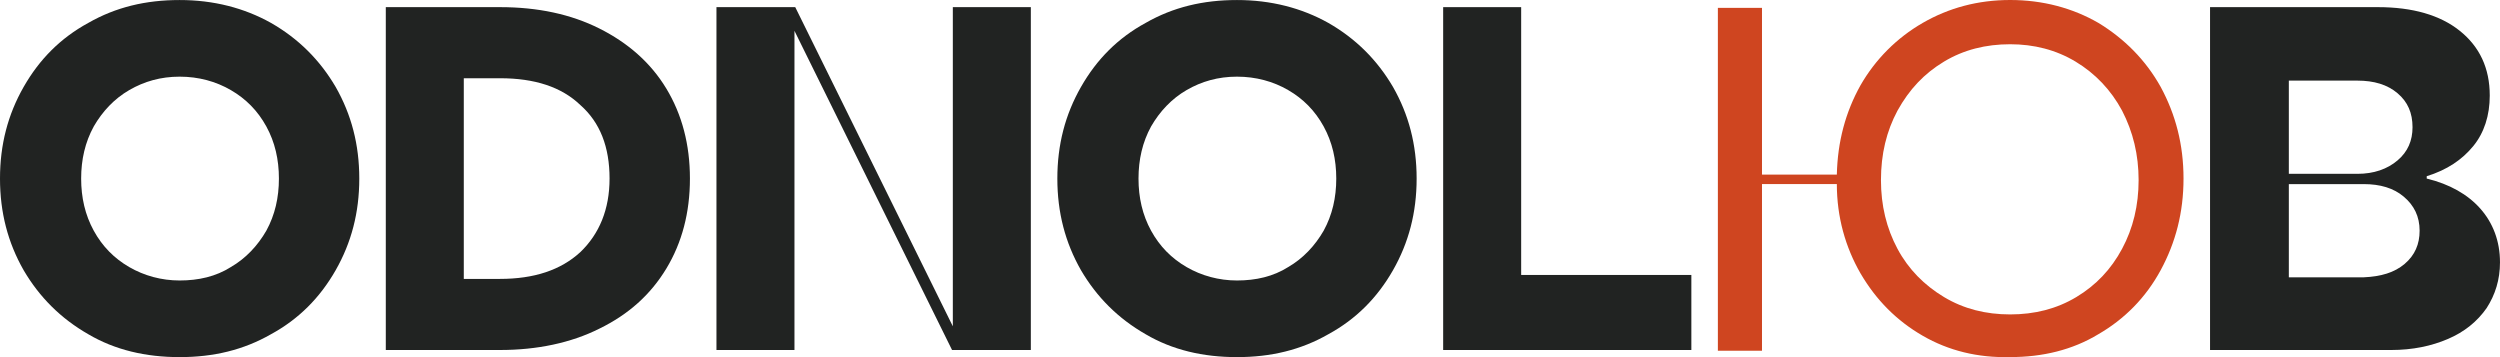
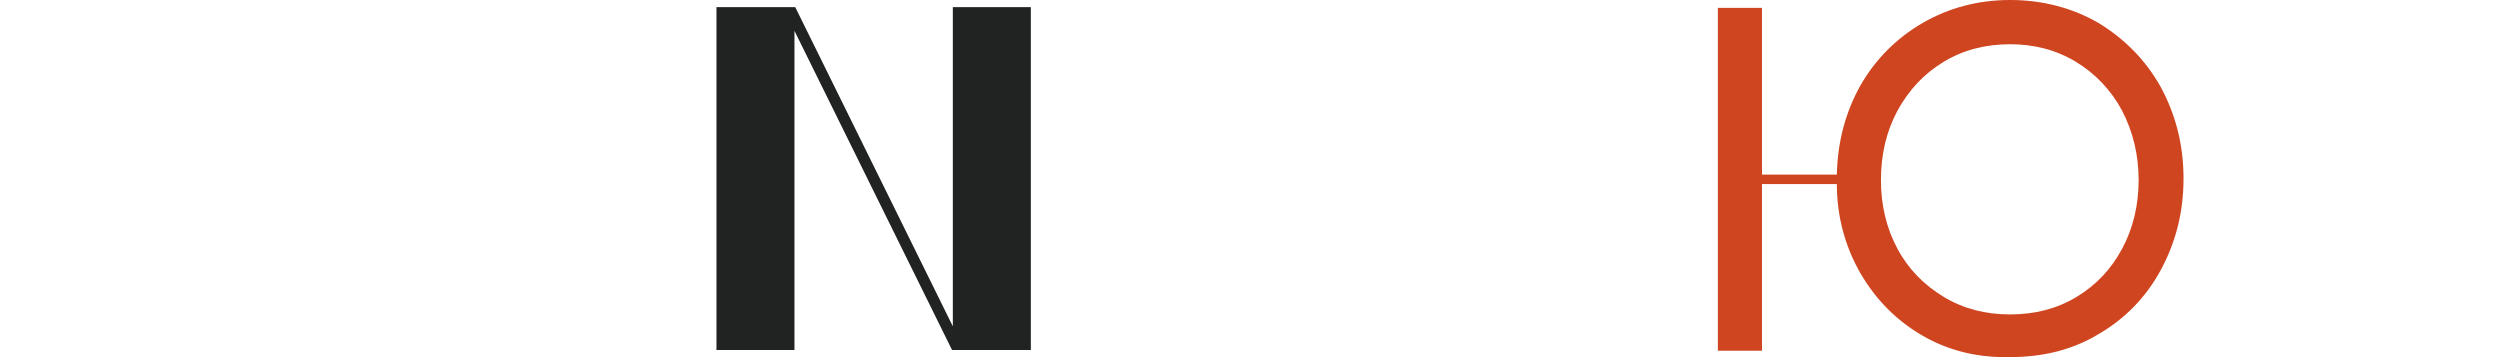
<svg xmlns="http://www.w3.org/2000/svg" width="182" height="26" viewBox="0 0 182 26" fill="none">
-   <path d="M6.424 24.33C4.417 23.18 2.868 21.627 1.721 19.672C0.574 17.659 0 15.473 0 13C0 10.527 0.574 8.341 1.721 6.329C2.868 4.316 4.417 2.763 6.424 1.67C8.432 0.52 10.612 0.002 13.078 0.002C15.545 0.002 17.782 0.577 19.732 1.67C21.739 2.82 23.288 4.373 24.436 6.329C25.582 8.341 26.156 10.527 26.156 13C26.156 15.473 25.582 17.659 24.436 19.672C23.288 21.684 21.739 23.237 19.732 24.33C17.724 25.48 15.545 25.998 13.078 25.998C10.612 25.998 8.375 25.48 6.424 24.33ZM16.806 19.442C17.896 18.809 18.757 17.889 19.388 16.796C20.019 15.646 20.305 14.38 20.305 13C20.305 11.62 20.019 10.354 19.388 9.204C18.757 8.054 17.896 7.191 16.806 6.559C15.717 5.926 14.455 5.581 13.078 5.581C11.702 5.581 10.497 5.926 9.407 6.559C8.317 7.191 7.457 8.111 6.826 9.204C6.195 10.354 5.908 11.62 5.908 13C5.908 14.38 6.195 15.646 6.826 16.796C7.457 17.946 8.317 18.809 9.407 19.442C10.497 20.074 11.759 20.419 13.078 20.419C14.455 20.419 15.717 20.132 16.806 19.442Z" fill="#212322" />
-   <path d="M36.403 0.52C39.156 0.52 41.566 1.037 43.631 2.073C45.696 3.108 47.359 4.546 48.506 6.444C49.653 8.341 50.227 10.527 50.227 13C50.227 15.473 49.653 17.659 48.506 19.557C47.359 21.454 45.753 22.892 43.631 23.927C41.566 24.963 39.099 25.48 36.403 25.48H28.086V0.52H36.403ZM42.254 18.349C43.63 17.026 44.376 15.243 44.376 13C44.376 10.7 43.688 8.917 42.254 7.651C40.877 6.328 38.927 5.696 36.403 5.696H33.764V20.304H36.403C38.87 20.304 40.82 19.671 42.254 18.349Z" fill="#212322" />
  <path d="M52.158 0.52H57.894L69.366 23.755V0.52H75.045V25.48H69.309L57.837 2.245V25.48H52.158V0.52Z" fill="#212322" />
-   <path d="M83.399 24.33C81.391 23.18 79.843 21.627 78.696 19.672C77.548 17.659 76.975 15.473 76.975 13C76.975 10.527 77.548 8.341 78.696 6.329C79.843 4.316 81.391 2.763 83.399 1.67C85.407 0.52 87.586 0.002 90.053 0.002C92.519 0.002 94.756 0.577 96.707 1.67C98.714 2.82 100.263 4.373 101.41 6.329C102.557 8.341 103.131 10.527 103.131 13C103.131 15.473 102.557 17.659 101.41 19.672C100.263 21.684 98.714 23.237 96.707 24.33C94.699 25.48 92.519 25.998 90.053 25.998C87.586 25.998 85.349 25.48 83.399 24.33ZM93.781 19.442C94.871 18.809 95.731 17.889 96.362 16.796C96.993 15.646 97.28 14.38 97.28 13C97.28 11.62 96.993 10.354 96.362 9.204C95.731 8.054 94.871 7.191 93.781 6.559C92.692 5.926 91.43 5.581 90.053 5.581C88.676 5.581 87.472 5.926 86.382 6.559C85.292 7.191 84.432 8.111 83.8 9.204C83.17 10.354 82.883 11.62 82.883 13C82.883 14.38 83.17 15.646 83.8 16.796C84.432 17.946 85.292 18.809 86.382 19.442C87.472 20.074 88.734 20.419 90.053 20.419C91.43 20.419 92.692 20.132 93.781 19.442Z" fill="#212322" />
-   <path d="M105.062 0.52H110.741V20.017H123.131V25.48H105.062V0.52Z" fill="#212322" />
  <path d="M139.974 24.443C138.081 23.35 136.59 21.855 135.443 19.899C134.353 18.002 133.722 15.816 133.722 13.4H128.273V25.535H125.061V0.575H128.273V12.71H133.722C133.779 10.295 134.353 8.167 135.443 6.211C136.533 4.313 138.081 2.761 139.974 1.668C141.867 0.575 143.989 0 146.341 0C148.693 0 150.873 0.575 152.765 1.668C154.658 2.818 156.207 4.371 157.297 6.326C158.387 8.339 158.96 10.525 158.96 12.998C158.96 15.471 158.387 17.656 157.297 19.669C156.207 21.682 154.658 23.235 152.765 24.328C150.873 25.478 148.693 25.996 146.341 25.996C143.989 26.053 141.867 25.536 139.974 24.443ZM151.159 21.625C152.593 20.762 153.683 19.612 154.486 18.117C155.29 16.621 155.691 14.953 155.691 13.113C155.691 11.273 155.29 9.605 154.486 8.052C153.683 6.557 152.536 5.349 151.102 4.486C149.668 3.623 148.062 3.221 146.341 3.221C144.563 3.221 142.957 3.623 141.523 4.486C140.089 5.349 138.999 6.499 138.139 8.052C137.336 9.547 136.934 11.215 136.934 13.113C136.934 14.953 137.336 16.621 138.139 18.117C138.942 19.612 140.089 20.762 141.523 21.625C142.957 22.487 144.563 22.89 146.341 22.89C148.119 22.89 149.725 22.487 151.159 21.625Z" fill="#CF4520" />
-   <path d="M173.108 0.52C175.632 0.52 177.64 1.095 179.074 2.245C180.508 3.395 181.254 4.948 181.254 6.961C181.254 8.399 180.852 9.664 180.049 10.642C179.246 11.62 178.156 12.367 176.665 12.828V13C178.328 13.403 179.648 14.15 180.565 15.185C181.483 16.221 181.999 17.544 181.999 19.096C181.999 20.362 181.655 21.454 181.024 22.432C180.336 23.41 179.418 24.158 178.213 24.675C177.009 25.193 175.632 25.48 174.083 25.48H160.891V0.52H173.108ZM174.542 11.677C175.288 11.045 175.632 10.239 175.632 9.262C175.632 8.226 175.288 7.421 174.542 6.789C173.797 6.156 172.821 5.869 171.617 5.869H166.627V12.655H171.617C172.821 12.655 173.797 12.31 174.542 11.677ZM175.059 19.212C175.804 18.579 176.148 17.774 176.148 16.796C176.148 15.761 175.747 14.955 175.001 14.323C174.256 13.69 173.28 13.403 172.076 13.403H166.627V20.189H172.076C173.338 20.132 174.313 19.844 175.059 19.212Z" fill="#212322" />
</svg>